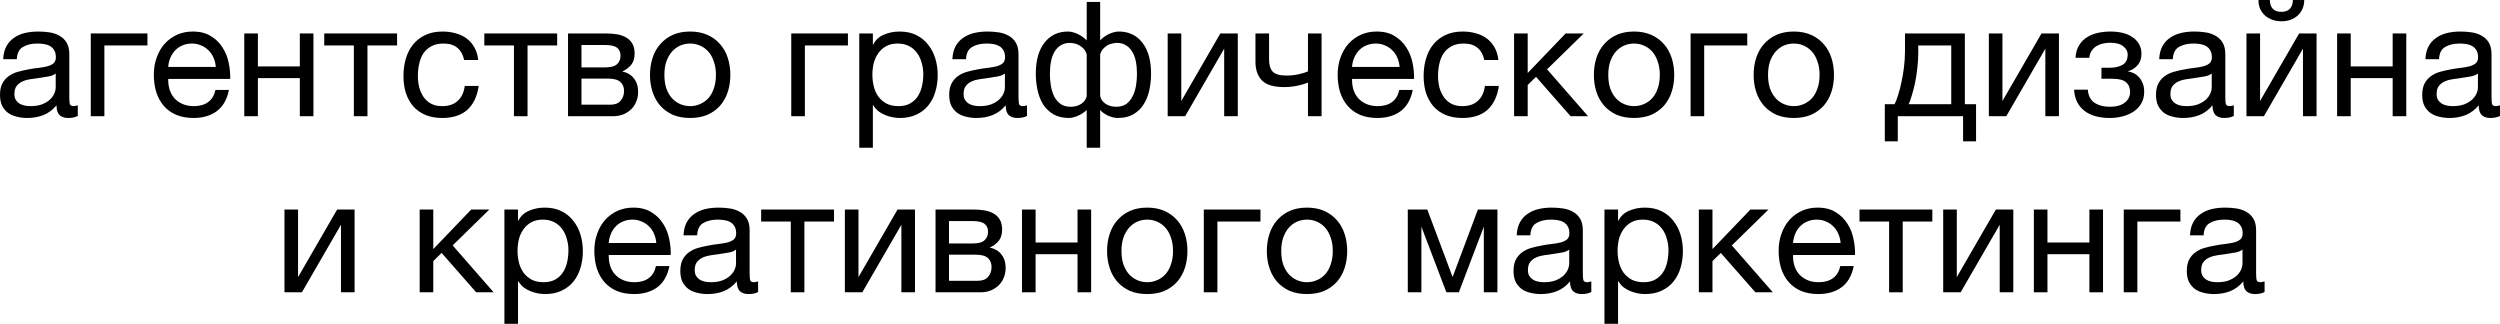
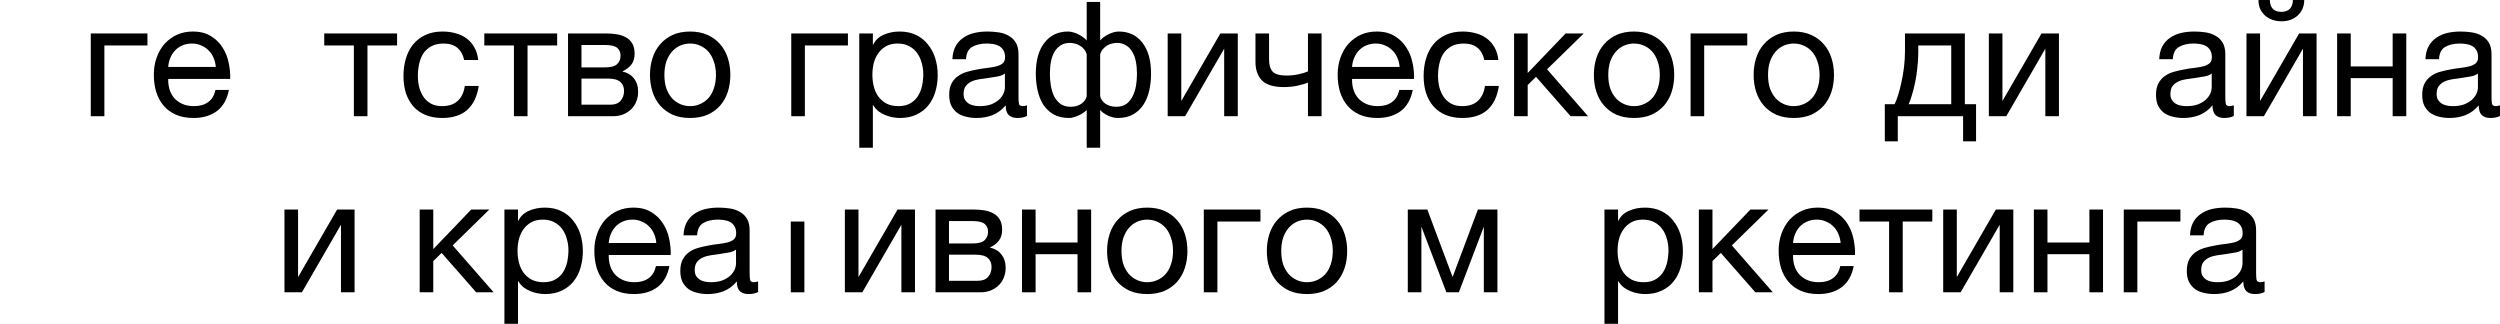
<svg xmlns="http://www.w3.org/2000/svg" viewBox="0 0 312.355 40.461" fill="none">
-   <path d="M3.42 14.74C2.953 14.74 2.513 14.687 2.1 14.58C1.687 14.487 1.32 14.327 1 14.1C0.693 13.86 0.447 13.56 0.26 13.2C0.087 12.827 0 12.38 0 11.86C0 11.273 0.1 10.793 0.3 10.42C0.5 10.047 0.76 9.747 1.08 9.52C1.413 9.28 1.787 9.1 2.2 8.98C2.627 8.86 3.06 8.76 3.5 8.68C3.967 8.587 4.407 8.52 4.82 8.48C5.247 8.427 5.62 8.36 5.94 8.28C6.26 8.187 6.513 8.06 6.7 7.9C6.887 7.727 6.98 7.48 6.98 7.16C6.98 6.787 6.907 6.487 6.76 6.26C6.627 6.033 6.447 5.86 6.22 5.74C6.007 5.62 5.76 5.54 5.48 5.5C5.213 5.46 4.947 5.44 4.68 5.44C3.96 5.44 3.36 5.58 2.88 5.86C2.4 6.127 2.14 6.64 2.1 7.4H0.4C0.427 6.76 0.56 6.22 0.8 5.78C1.04 5.34 1.36 4.987 1.76 4.72C2.16 4.44 2.613 4.24 3.12 4.12C3.64 4 4.193 3.94 4.78 3.94C5.247 3.94 5.707 3.973 6.16 4.04C6.627 4.107 7.047 4.247 7.42 4.46C7.793 4.66 8.093 4.947 8.32 5.32C8.547 5.693 8.66 6.18 8.66 6.78V12.1C8.66 12.5 8.68 12.793 8.72 12.98C8.773 13.167 8.933 13.26 9.2 13.26C9.32 13.26 9.493 13.227 9.72 13.16V14.48C9.427 14.653 9.02 14.74 8.5 14.74C8.06 14.74 7.707 14.62 7.44 14.38C7.187 14.127 7.06 13.72 7.06 13.16C6.593 13.72 6.047 14.127 5.42 14.38C4.807 14.62 4.14 14.74 3.42 14.74ZM3.8 13.26C4.36 13.26 4.84 13.187 5.24 13.04C5.64 12.88 5.967 12.687 6.22 12.46C6.473 12.22 6.66 11.967 6.78 11.7C6.9 11.42 6.96 11.16 6.96 10.92V9.18C6.747 9.353 6.467 9.473 6.12 9.54C5.773 9.607 5.407 9.667 5.02 9.72C4.647 9.773 4.267 9.827 3.88 9.88C3.493 9.933 3.147 10.027 2.84 10.16C2.533 10.293 2.28 10.487 2.08 10.74C1.893 10.98 1.8 11.313 1.8 11.74C1.8 12.02 1.853 12.26 1.96 12.46C2.08 12.647 2.227 12.8 2.4 12.92C2.587 13.04 2.8 13.127 3.04 13.18C3.28 13.233 3.533 13.26 3.8 13.26Z" fill="black" />
  <path d="M11.342 4.18H18.422V5.68H13.042V14.52H11.342V4.18Z" fill="black" />
  <path d="M24.179 14.74C23.352 14.74 22.625 14.607 21.999 14.34C21.385 14.073 20.872 13.7 20.459 13.22C20.045 12.74 19.732 12.167 19.519 11.5C19.319 10.833 19.219 10.107 19.219 9.32C19.219 8.547 19.339 7.833 19.579 7.18C19.819 6.513 20.152 5.94 20.579 5.46C21.019 4.98 21.532 4.607 22.119 4.34C22.719 4.073 23.372 3.94 24.079 3.94C24.999 3.94 25.759 4.133 26.359 4.52C26.972 4.893 27.459 5.373 27.819 5.96C28.192 6.547 28.445 7.187 28.579 7.88C28.725 8.573 28.785 9.233 28.759 9.86H21.019C21.005 10.313 21.059 10.747 21.179 11.16C21.299 11.56 21.492 11.92 21.759 12.24C22.025 12.547 22.365 12.793 22.779 12.98C23.192 13.167 23.679 13.26 24.239 13.26C24.959 13.26 25.545 13.093 25.999 12.76C26.466 12.427 26.772 11.92 26.919 11.24H28.599C28.372 12.413 27.872 13.293 27.099 13.88C26.325 14.453 25.352 14.74 24.179 14.74ZM26.959 8.36C26.932 7.96 26.839 7.58 26.679 7.22C26.532 6.86 26.325 6.553 26.059 6.3C25.805 6.033 25.499 5.827 25.139 5.68C24.792 5.52 24.405 5.44 23.979 5.44C23.539 5.44 23.139 5.52 22.779 5.68C22.432 5.827 22.132 6.033 21.879 6.3C21.625 6.567 21.425 6.88 21.279 7.24C21.132 7.587 21.045 7.96 21.019 8.36H26.959Z" fill="black" />
-   <path d="M30.521 4.18H32.221V8.3H37.461V4.18H39.161V14.52H37.461V9.76H32.221V14.52H30.521V4.18Z" fill="black" />
  <path d="M44.212 5.68H40.512V4.18H49.612V5.68H45.912V14.52H44.212V5.68Z" fill="black" />
  <path d="M55.25 14.74C54.464 14.74 53.763 14.613 53.15 14.36C52.55 14.107 52.043 13.747 51.63 13.28C51.23 12.813 50.923 12.26 50.71 11.62C50.51 10.98 50.41 10.267 50.41 9.48C50.41 8.707 50.51 7.987 50.71 7.32C50.91 6.64 51.21 6.053 51.61 5.56C52.023 5.053 52.53 4.66 53.13 4.38C53.743 4.087 54.464 3.94 55.29 3.94C55.877 3.94 56.423 4.013 56.93 4.16C57.45 4.293 57.903 4.507 58.29 4.8C58.69 5.093 59.017 5.467 59.27 5.92C59.523 6.36 59.683 6.887 59.75 7.5H57.99C57.857 6.847 57.577 6.34 57.15 5.98C56.724 5.62 56.15 5.44 55.43 5.44C54.817 5.44 54.303 5.553 53.89 5.78C53.477 6.007 53.143 6.307 52.89 6.68C52.65 7.053 52.477 7.487 52.37 7.98C52.264 8.46 52.21 8.96 52.21 9.48C52.21 9.96 52.264 10.427 52.37 10.88C52.49 11.333 52.67 11.74 52.91 12.1C53.15 12.447 53.457 12.727 53.83 12.94C54.217 13.153 54.683 13.26 55.23 13.26C56.07 13.26 56.724 13.04 57.19 12.6C57.67 12.16 57.963 11.54 58.07 10.74H59.81C59.623 12.033 59.15 13.027 58.39 13.72C57.63 14.4 56.584 14.74 55.25 14.74Z" fill="black" />
  <path d="M64.212 5.68H60.512V4.18H69.612V5.68H65.912V14.52H64.212V5.68Z" fill="black" />
  <path d="M70.97 4.18H75.75C76.203 4.18 76.637 4.213 77.05 4.28C77.477 4.347 77.857 4.473 78.19 4.66C78.523 4.833 78.79 5.087 78.99 5.42C79.19 5.753 79.29 6.18 79.29 6.7C79.29 7.26 79.157 7.713 78.89 8.06C78.623 8.407 78.25 8.693 77.77 8.92V8.94C78.37 9.06 78.844 9.34 79.19 9.78C79.55 10.22 79.73 10.787 79.73 11.48C79.73 11.92 79.65 12.327 79.49 12.7C79.344 13.073 79.13 13.393 78.85 13.66C78.57 13.927 78.237 14.14 77.85 14.3C77.463 14.447 77.044 14.52 76.59 14.52H70.97V4.18ZM76.27 13.08C76.83 13.08 77.25 12.92 77.53 12.6C77.823 12.267 77.97 11.853 77.97 11.36C77.97 10.893 77.817 10.52 77.51 10.24C77.204 9.96 76.69 9.82 75.97 9.82H72.65V13.08H76.27ZM75.57 8.42C76.303 8.42 76.81 8.287 77.09 8.02C77.383 7.753 77.53 7.4 77.53 6.96C77.53 6.533 77.39 6.207 77.11 5.98C76.83 5.74 76.317 5.62 75.57 5.62H72.65V8.42H75.57Z" fill="black" />
  <path d="M86.231 14.74C85.404 14.74 84.678 14.607 84.051 14.34C83.438 14.06 82.918 13.68 82.491 13.2C82.064 12.707 81.744 12.133 81.531 11.48C81.318 10.827 81.211 10.12 81.211 9.36C81.211 8.6 81.318 7.893 81.531 7.24C81.744 6.573 82.064 6 82.491 5.52C82.918 5.027 83.438 4.64 84.051 4.36C84.678 4.08 85.404 3.94 86.231 3.94C87.044 3.94 87.764 4.08 88.391 4.36C89.018 4.64 89.544 5.027 89.971 5.52C90.398 6 90.718 6.573 90.931 7.24C91.144 7.893 91.251 8.6 91.251 9.36C91.251 10.12 91.144 10.827 90.931 11.48C90.718 12.133 90.398 12.707 89.971 13.2C89.544 13.68 89.018 14.06 88.391 14.34C87.764 14.607 87.044 14.74 86.231 14.74ZM86.231 13.26C86.671 13.26 87.084 13.173 87.471 13C87.871 12.827 88.218 12.58 88.511 12.26C88.804 11.927 89.031 11.52 89.191 11.04C89.364 10.547 89.451 9.987 89.451 9.36C89.451 8.733 89.364 8.18 89.191 7.7C89.031 7.207 88.804 6.793 88.511 6.46C88.218 6.127 87.871 5.873 87.471 5.7C87.084 5.527 86.671 5.44 86.231 5.44C85.791 5.44 85.371 5.527 84.971 5.7C84.584 5.873 84.244 6.127 83.951 6.46C83.658 6.793 83.424 7.207 83.251 7.7C83.091 8.18 83.011 8.733 83.011 9.36C83.011 9.987 83.091 10.547 83.251 11.04C83.424 11.52 83.658 11.927 83.951 12.26C84.244 12.58 84.584 12.827 84.971 13C85.371 13.173 85.791 13.26 86.231 13.26Z" fill="black" />
  <path d="M98.862 4.18H105.942V5.68H100.562V14.52H98.862V4.18Z" fill="black" />
  <path d="M107.358 4.18H109.058V5.58H109.098C109.378 5.007 109.818 4.593 110.418 4.34C111.018 4.073 111.678 3.94 112.398 3.94C113.198 3.94 113.892 4.087 114.478 4.38C115.078 4.673 115.572 5.073 115.958 5.58C116.358 6.073 116.658 6.647 116.858 7.3C117.058 7.953 117.158 8.647 117.158 9.38C117.158 10.127 117.058 10.827 116.858 11.48C116.672 12.12 116.378 12.687 115.978 13.18C115.592 13.66 115.098 14.04 114.498 14.32C113.912 14.6 113.225 14.74 112.438 14.74C112.172 14.74 111.885 14.713 111.578 14.66C111.272 14.607 110.965 14.52 110.658 14.4C110.352 14.28 110.058 14.12 109.778 13.92C109.512 13.707 109.285 13.447 109.098 13.14H109.058V18.46H107.358V4.18ZM112.258 13.26C112.832 13.26 113.318 13.147 113.718 12.92C114.118 12.693 114.438 12.393 114.678 12.02C114.918 11.647 115.091 11.22 115.198 10.74C115.305 10.26 115.358 9.767 115.358 9.26C115.358 8.78 115.292 8.313 115.158 7.86C115.038 7.393 114.845 6.98 114.578 6.62C114.325 6.26 113.992 5.973 113.578 5.76C113.178 5.547 112.705 5.44 112.158 5.44C111.585 5.44 111.098 5.553 110.698 5.78C110.298 6.007 109.972 6.307 109.718 6.68C109.465 7.04 109.278 7.453 109.158 7.92C109.052 8.387 108.998 8.86 108.998 9.34C108.998 9.847 109.058 10.34 109.178 10.82C109.298 11.287 109.485 11.7 109.738 12.06C110.005 12.42 110.345 12.713 110.758 12.94C111.172 13.153 111.672 13.26 112.258 13.26Z" fill="black" />
  <path d="M122.014 14.74C121.547 14.74 121.107 14.687 120.694 14.58C120.28 14.487 119.914 14.327 119.594 14.1C119.287 13.86 119.04 13.56 118.854 13.2C118.68 12.827 118.594 12.38 118.594 11.86C118.594 11.273 118.694 10.793 118.894 10.42C119.094 10.047 119.354 9.747 119.674 9.52C120.007 9.28 120.38 9.1 120.794 8.98C121.22 8.86 121.654 8.76 122.094 8.68C122.561 8.587 123 8.52 123.414 8.48C123.84 8.427 124.214 8.36 124.534 8.28C124.854 8.187 125.107 8.06 125.294 7.9C125.48 7.727 125.574 7.48 125.574 7.16C125.574 6.787 125.5 6.487 125.354 6.26C125.22 6.033 125.04 5.86 124.814 5.74C124.6 5.62 124.354 5.54 124.074 5.5C123.807 5.46 123.54 5.44 123.274 5.44C122.554 5.44 121.954 5.58 121.474 5.86C120.994 6.127 120.734 6.64 120.694 7.4H118.994C119.02 6.76 119.154 6.22 119.394 5.78C119.634 5.34 119.954 4.987 120.354 4.72C120.754 4.44 121.207 4.24 121.714 4.12C122.234 4 122.787 3.94 123.374 3.94C123.84 3.94 124.3 3.973 124.754 4.04C125.22 4.107 125.64 4.247 126.014 4.46C126.387 4.66 126.687 4.947 126.914 5.32C127.14 5.693 127.254 6.18 127.254 6.78V12.1C127.254 12.5 127.274 12.793 127.314 12.98C127.367 13.167 127.527 13.26 127.794 13.26C127.914 13.26 128.087 13.227 128.314 13.16V14.48C128.021 14.653 127.614 14.74 127.094 14.74C126.654 14.74 126.3 14.62 126.034 14.38C125.78 14.127 125.654 13.72 125.654 13.16C125.187 13.72 124.64 14.127 124.014 14.38C123.4 14.62 122.734 14.74 122.014 14.74ZM122.394 13.26C122.954 13.26 123.434 13.187 123.834 13.04C124.234 12.88 124.56 12.687 124.814 12.46C125.067 12.22 125.254 11.967 125.374 11.7C125.494 11.42 125.554 11.16 125.554 10.92V9.18C125.341 9.353 125.06 9.473 124.714 9.54C124.367 9.607 124 9.667 123.614 9.72C123.24 9.773 122.86 9.827 122.474 9.88C122.087 9.933 121.74 10.027 121.434 10.16C121.127 10.293 120.874 10.487 120.674 10.74C120.487 10.98 120.394 11.313 120.394 11.74C120.394 12.02 120.447 12.26 120.554 12.46C120.674 12.647 120.82 12.8 120.994 12.92C121.18 13.04 121.394 13.127 121.634 13.18C121.874 13.233 122.127 13.26 122.394 13.26Z" fill="black" />
  <path d="M135.776 13.74C135.656 13.86 135.509 13.98 135.336 14.1C135.163 14.22 134.976 14.327 134.776 14.42C134.589 14.513 134.389 14.587 134.176 14.64C133.976 14.707 133.776 14.74 133.576 14.74C132.803 14.74 132.149 14.587 131.616 14.28C131.096 13.973 130.669 13.567 130.336 13.06C130.016 12.54 129.783 11.947 129.636 11.28C129.489 10.613 129.416 9.92 129.416 9.2C129.416 7.547 129.776 6.26 130.496 5.34C131.216 4.407 132.196 3.94 133.436 3.94C133.649 3.94 133.869 3.973 134.096 4.04C134.336 4.107 134.556 4.193 134.756 4.3C134.969 4.407 135.163 4.527 135.336 4.66C135.523 4.793 135.669 4.927 135.776 5.06V0.24H137.456V5.06C137.563 4.927 137.703 4.793 137.876 4.66C138.049 4.527 138.243 4.407 138.456 4.3C138.669 4.193 138.889 4.107 139.116 4.04C139.343 3.973 139.569 3.94 139.796 3.94C141.036 3.94 142.016 4.407 142.736 5.34C143.456 6.26 143.816 7.547 143.816 9.2C143.816 9.92 143.742 10.613 143.596 11.28C143.449 11.947 143.209 12.54 142.876 13.06C142.556 13.567 142.129 13.973 141.596 14.28C141.076 14.587 140.429 14.74 139.656 14.74C139.269 14.74 138.856 14.64 138.416 14.44C137.989 14.227 137.669 13.993 137.456 13.74V18.46H135.776V13.74ZM133.776 13.34C134.296 13.34 134.743 13.213 135.116 12.96C135.489 12.693 135.709 12.373 135.776 12V6.8C135.696 6.52 135.576 6.293 135.416 6.12C135.256 5.933 135.076 5.787 134.876 5.68C134.689 5.56 134.489 5.48 134.276 5.44C134.063 5.387 133.863 5.36 133.676 5.36C133.236 5.36 132.856 5.46 132.536 5.66C132.229 5.847 131.969 6.113 131.756 6.46C131.556 6.793 131.409 7.2 131.316 7.68C131.223 8.16 131.176 8.68 131.176 9.24C131.176 9.72 131.216 10.207 131.296 10.7C131.376 11.18 131.509 11.62 131.696 12.02C131.896 12.407 132.163 12.727 132.496 12.98C132.829 13.22 133.256 13.34 133.776 13.34ZM139.456 13.34C139.976 13.34 140.403 13.22 140.736 12.98C141.069 12.727 141.329 12.407 141.516 12.02C141.716 11.62 141.856 11.18 141.936 10.7C142.016 10.207 142.056 9.72 142.056 9.24C142.056 8.68 142.009 8.16 141.916 7.68C141.823 7.2 141.669 6.793 141.456 6.46C141.256 6.113 140.996 5.847 140.676 5.66C140.369 5.46 139.996 5.36 139.556 5.36C139.369 5.36 139.169 5.387 138.956 5.44C138.743 5.48 138.536 5.56 138.336 5.68C138.149 5.787 137.976 5.933 137.816 6.12C137.656 6.293 137.536 6.52 137.456 6.8V12C137.523 12.373 137.743 12.693 138.116 12.96C138.489 13.213 138.936 13.34 139.456 13.34Z" fill="black" />
  <path d="M145.892 4.18H147.592V12.62L152.472 4.18H154.652V14.52H152.952V6.08L148.072 14.52H145.892V4.18Z" fill="black" />
  <path d="M163.42 10.32C163.114 10.453 162.687 10.58 162.14 10.7C161.593 10.82 161.02 10.88 160.42 10.88C159.14 10.88 158.227 10.607 157.68 10.06C157.134 9.5 156.86 8.72 156.86 7.72V4.18H158.56V7.44C158.56 8.12 158.714 8.627 159.02 8.96C159.34 9.28 159.914 9.44 160.74 9.44C161.247 9.44 161.747 9.387 162.24 9.28C162.733 9.173 163.127 9.053 163.42 8.92V4.18H165.12V14.52H163.42V10.32Z" fill="black" />
  <path d="M172.089 14.74C171.262 14.74 170.536 14.607 169.909 14.34C169.296 14.073 168.782 13.7 168.369 13.22C167.956 12.74 167.642 12.167 167.429 11.5C167.229 10.833 167.129 10.107 167.129 9.32C167.129 8.547 167.249 7.833 167.489 7.18C167.729 6.513 168.062 5.94 168.489 5.46C168.929 4.98 169.442 4.607 170.029 4.34C170.629 4.073 171.282 3.94 171.989 3.94C172.909 3.94 173.669 4.133 174.269 4.52C174.882 4.893 175.369 5.373 175.729 5.96C176.102 6.547 176.356 7.187 176.489 7.88C176.636 8.573 176.695 9.233 176.669 9.86H168.929C168.916 10.313 168.969 10.747 169.089 11.16C169.209 11.56 169.402 11.92 169.669 12.24C169.936 12.547 170.275 12.793 170.689 12.98C171.102 13.167 171.589 13.26 172.149 13.26C172.869 13.26 173.455 13.093 173.909 12.76C174.376 12.427 174.682 11.92 174.829 11.24H176.509C176.282 12.413 175.782 13.293 175.009 13.88C174.236 14.453 173.262 14.74 172.089 14.74ZM174.869 8.36C174.842 7.96 174.749 7.58 174.589 7.22C174.442 6.86 174.236 6.553 173.969 6.3C173.716 6.033 173.409 5.827 173.049 5.68C172.702 5.52 172.316 5.44 171.889 5.44C171.449 5.44 171.049 5.52 170.689 5.68C170.342 5.827 170.042 6.033 169.789 6.3C169.536 6.567 169.336 6.88 169.189 7.24C169.042 7.587 168.956 7.96 168.929 8.36H174.869Z" fill="black" />
  <path d="M182.711 14.74C181.924 14.74 181.224 14.613 180.611 14.36C180.011 14.107 179.504 13.747 179.091 13.28C178.691 12.813 178.384 12.26 178.171 11.62C177.971 10.98 177.871 10.267 177.871 9.48C177.871 8.707 177.971 7.987 178.171 7.32C178.371 6.64 178.671 6.053 179.071 5.56C179.484 5.053 179.991 4.66 180.591 4.38C181.204 4.087 181.924 3.94 182.751 3.94C183.338 3.94 183.884 4.013 184.391 4.16C184.911 4.293 185.364 4.507 185.751 4.8C186.151 5.093 186.478 5.467 186.731 5.92C186.984 6.36 187.144 6.887 187.211 7.5H185.451C185.318 6.847 185.038 6.34 184.611 5.98C184.185 5.62 183.611 5.44 182.891 5.44C182.278 5.44 181.764 5.553 181.351 5.78C180.938 6.007 180.604 6.307 180.351 6.68C180.111 7.053 179.938 7.487 179.831 7.98C179.724 8.46 179.671 8.96 179.671 9.48C179.671 9.96 179.724 10.427 179.831 10.88C179.951 11.333 180.131 11.74 180.371 12.1C180.611 12.447 180.918 12.727 181.291 12.94C181.678 13.153 182.144 13.26 182.691 13.26C183.531 13.26 184.185 13.04 184.651 12.6C185.131 12.16 185.424 11.54 185.531 10.74H187.271C187.084 12.033 186.611 13.027 185.851 13.72C185.091 14.4 184.044 14.74 182.711 14.74Z" fill="black" />
  <path d="M189.173 4.18H190.873V9.12L195.613 4.18H197.873L193.293 8.66L198.413 14.52H196.233L191.913 9.6L190.873 10.62V14.52H189.173V4.18Z" fill="black" />
  <path d="M204.161 14.74C203.334 14.74 202.607 14.607 201.981 14.34C201.367 14.06 200.847 13.68 200.421 13.2C199.994 12.707 199.674 12.133 199.461 11.48C199.247 10.827 199.141 10.12 199.141 9.36C199.141 8.6 199.247 7.893 199.461 7.24C199.674 6.573 199.994 6 200.421 5.52C200.847 5.027 201.367 4.64 201.981 4.36C202.607 4.08 203.334 3.94 204.161 3.94C204.974 3.94 205.694 4.08 206.321 4.36C206.947 4.64 207.474 5.027 207.901 5.52C208.327 6 208.647 6.573 208.861 7.24C209.074 7.893 209.181 8.6 209.181 9.36C209.181 10.12 209.074 10.827 208.861 11.48C208.647 12.133 208.327 12.707 207.901 13.2C207.474 13.68 206.947 14.06 206.321 14.34C205.694 14.607 204.974 14.74 204.161 14.74ZM204.161 13.26C204.601 13.26 205.014 13.173 205.401 13C205.801 12.827 206.147 12.58 206.441 12.26C206.734 11.927 206.961 11.52 207.121 11.04C207.294 10.547 207.381 9.987 207.381 9.36C207.381 8.733 207.294 8.18 207.121 7.7C206.961 7.207 206.734 6.793 206.441 6.46C206.147 6.127 205.801 5.873 205.401 5.7C205.014 5.527 204.601 5.44 204.161 5.44C203.721 5.44 203.301 5.527 202.901 5.7C202.514 5.873 202.174 6.127 201.881 6.46C201.587 6.793 201.354 7.207 201.181 7.7C201.021 8.18 200.941 8.733 200.941 9.36C200.941 9.987 201.021 10.547 201.181 11.04C201.354 11.52 201.587 11.927 201.881 12.26C202.174 12.58 202.514 12.827 202.901 13C203.301 13.173 203.721 13.26 204.161 13.26Z" fill="black" />
  <path d="M211.225 4.18H218.305V5.68H212.925V14.52H211.225V4.18Z" fill="black" />
  <path d="M224.122 14.74C223.295 14.74 222.568 14.607 221.942 14.34C221.328 14.06 220.808 13.68 220.382 13.2C219.955 12.707 219.635 12.133 219.421 11.48C219.208 10.827 219.102 10.12 219.102 9.36C219.102 8.6 219.208 7.893 219.421 7.24C219.635 6.573 219.955 6 220.382 5.52C220.808 5.027 221.328 4.64 221.942 4.36C222.568 4.08 223.295 3.94 224.122 3.94C224.935 3.94 225.655 4.08 226.282 4.36C226.908 4.64 227.435 5.027 227.862 5.52C228.288 6 228.608 6.573 228.822 7.24C229.035 7.893 229.141 8.6 229.141 9.36C229.141 10.12 229.035 10.827 228.822 11.48C228.608 12.133 228.288 12.707 227.862 13.2C227.435 13.68 226.908 14.06 226.282 14.34C225.655 14.607 224.935 14.74 224.122 14.74ZM224.122 13.26C224.562 13.26 224.975 13.173 225.361 13C225.762 12.827 226.108 12.58 226.401 12.26C226.695 11.927 226.922 11.52 227.082 11.04C227.255 10.547 227.342 9.987 227.342 9.36C227.342 8.733 227.255 8.18 227.082 7.7C226.922 7.207 226.695 6.793 226.401 6.46C226.108 6.127 225.762 5.873 225.361 5.7C224.975 5.527 224.562 5.44 224.122 5.44C223.681 5.44 223.261 5.527 222.862 5.7C222.475 5.873 222.135 6.127 221.842 6.46C221.548 6.793 221.315 7.207 221.142 7.7C220.981 8.18 220.902 8.733 220.902 9.36C220.902 9.987 220.981 10.547 221.142 11.04C221.315 11.52 221.548 11.927 221.842 12.26C222.135 12.58 222.475 12.827 222.862 13C223.261 13.173 223.681 13.26 224.122 13.26Z" fill="black" />
  <path d="M235.492 13.02H236.712C236.859 12.74 237.006 12.36 237.152 11.88C237.312 11.387 237.452 10.847 237.572 10.26C237.706 9.66 237.812 9.027 237.892 8.36C237.972 7.693 238.012 7.04 238.012 6.4V4.18H245.492V13.02H246.892V17.66H245.272V14.52H237.112V17.66H235.492V13.02ZM243.792 13.02V5.68H239.672V6.56C239.672 7.213 239.632 7.867 239.552 8.52C239.486 9.16 239.392 9.767 239.272 10.34C239.152 10.913 239.019 11.433 238.872 11.9C238.739 12.367 238.606 12.74 238.472 13.02H243.792Z" fill="black" />
  <path d="M248.49 4.18H250.189V12.62L255.069 4.18H257.248V14.52H255.549V6.08L250.669 14.52H248.49V4.18Z" fill="black" />
-   <path d="M263.618 14.74C262.244 14.74 261.172 14.433 260.397 13.82C259.625 13.207 259.205 12.333 259.138 11.2H260.857C260.912 11.96 261.192 12.507 261.699 12.84C262.204 13.173 262.838 13.34 263.598 13.34C264.41 13.34 265.037 13.167 265.477 12.82C265.917 12.473 266.137 12.033 266.137 11.5C266.137 10.98 265.972 10.573 265.637 10.28C265.305 9.987 264.738 9.84 263.938 9.84H262.559V8.46H263.658C264.258 8.46 264.77 8.34 265.197 8.1C265.625 7.847 265.837 7.413 265.837 6.8C265.837 6.413 265.652 6.073 265.277 5.78C264.917 5.487 264.378 5.34 263.658 5.34C263.351 5.34 263.043 5.373 262.738 5.44C262.444 5.507 262.179 5.613 261.939 5.76C261.699 5.907 261.499 6.1 261.337 6.34C261.177 6.58 261.077 6.873 261.037 7.22H259.318C259.357 6.58 259.51 6.053 259.777 5.64C260.045 5.213 260.377 4.88 260.777 4.64C261.177 4.387 261.631 4.207 262.139 4.1C262.643 3.993 263.158 3.94 263.678 3.94C264.21 3.94 264.71 3.993 265.177 4.1C265.645 4.207 266.052 4.38 266.397 4.62C266.757 4.847 267.039 5.133 267.239 5.48C267.451 5.827 267.559 6.24 267.559 6.72C267.559 7.32 267.384 7.807 267.039 8.18C266.704 8.553 266.324 8.787 265.897 8.88V8.92C266.137 8.96 266.377 9.04 266.617 9.16C266.859 9.28 267.071 9.447 267.259 9.66C267.444 9.86 267.599 10.113 267.719 10.42C267.839 10.713 267.899 11.06 267.899 11.46C267.899 12.02 267.779 12.507 267.539 12.92C267.299 13.333 266.979 13.673 266.577 13.94C266.177 14.207 265.717 14.407 265.197 14.54C264.69 14.673 264.165 14.74 263.618 14.74Z" fill="black" />
  <path d="M272.794 14.74C272.329 14.74 271.889 14.687 271.474 14.58C271.062 14.487 270.695 14.327 270.375 14.1C270.068 13.86 269.823 13.56 269.635 13.2C269.463 12.827 269.375 12.38 269.375 11.86C269.375 11.273 269.475 10.793 269.675 10.42C269.875 10.047 270.135 9.747 270.455 9.52C270.787 9.28 271.162 9.1 271.574 8.98C272.002 8.86 272.434 8.76 272.876 8.68C273.341 8.587 273.781 8.52 274.196 8.48C274.62 8.427 274.995 8.36 275.315 8.28C275.635 8.187 275.887 8.06 276.075 7.9C276.262 7.727 276.355 7.48 276.355 7.16C276.355 6.787 276.282 6.487 276.135 6.26C276.002 6.033 275.822 5.86 275.595 5.74C275.383 5.62 275.135 5.54 274.855 5.5C274.588 5.46 274.321 5.44 274.056 5.44C273.336 5.44 272.734 5.58 272.254 5.86C271.774 6.127 271.514 6.64 271.474 7.4H269.775C269.803 6.76 269.935 6.22 270.175 5.78C270.415 5.34 270.735 4.987 271.135 4.72C271.534 4.44 271.989 4.24 272.494 4.12C273.016 4 273.568 3.94 274.156 3.94C274.62 3.94 275.083 3.973 275.535 4.04C276.002 4.107 276.422 4.247 276.794 4.46C277.169 4.66 277.469 4.947 277.694 5.32C277.921 5.693 278.034 6.18 278.034 6.78V12.1C278.034 12.5 278.054 12.793 278.094 12.98C278.149 13.167 278.309 13.26 278.576 13.26C278.696 13.26 278.868 13.227 279.096 13.16V14.48C278.801 14.653 278.396 14.74 277.874 14.74C277.434 14.74 277.082 14.62 276.814 14.38C276.562 14.127 276.435 13.72 276.435 13.16C275.967 13.72 275.423 14.127 274.795 14.38C274.181 14.62 273.516 14.74 272.794 14.74ZM273.176 13.26C273.736 13.26 274.216 13.187 274.615 13.04C275.015 12.88 275.343 12.687 275.595 12.46C275.847 12.22 276.035 11.967 276.155 11.7C276.275 11.42 276.335 11.16 276.335 10.92V9.18C276.122 9.353 275.842 9.473 275.495 9.54C275.148 9.607 274.783 9.667 274.396 9.72C274.021 9.773 273.641 9.827 273.256 9.88C272.869 9.933 272.521 10.027 272.214 10.16C271.909 10.293 271.654 10.487 271.454 10.74C271.269 10.98 271.175 11.313 271.175 11.74C271.175 12.02 271.229 12.26 271.334 12.46C271.454 12.647 271.602 12.8 271.774 12.92C271.962 13.04 272.174 13.127 272.414 13.18C272.654 13.233 272.909 13.26 273.176 13.26Z" fill="black" />
  <path d="M280.678 4.18H282.377V12.62L287.257 4.18H289.436V14.52H287.737V6.08L282.857 14.52H280.678V4.18ZM285.058 2.66C284.658 2.66 284.283 2.6 283.936 2.48C283.591 2.36 283.284 2.187 283.017 1.96C282.764 1.733 282.557 1.46 282.397 1.14C282.249 0.807 282.177 0.427 282.177 0H283.596C283.624 0.987 284.104 1.48 285.038 1.48C285.503 1.48 285.858 1.353 286.098 1.1C286.35 0.833 286.477 0.467 286.477 0H287.897C287.897 0.4 287.824 0.767 287.677 1.1C287.529 1.433 287.33 1.713 287.077 1.94C286.825 2.167 286.525 2.347 286.178 2.48C285.83 2.6 285.458 2.66 285.058 2.66Z" fill="black" />
  <path d="M292.005 4.18H293.704V8.3H298.944V4.18H300.646V14.52H298.944V9.76H293.704V14.52H292.005V4.18Z" fill="black" />
  <path d="M306.056 14.74C305.591 14.74 305.151 14.687 304.736 14.58C304.324 14.487 303.957 14.327 303.637 14.1C303.33 13.86 303.082 13.56 302.897 13.2C302.722 12.827 302.637 12.38 302.637 11.86C302.637 11.273 302.737 10.793 302.937 10.42C303.137 10.047 303.397 9.747 303.717 9.52C304.049 9.28 304.424 9.1 304.836 8.98C305.264 8.86 305.696 8.76 306.136 8.68C306.603 8.587 307.043 8.52 307.458 8.48C307.883 8.427 308.257 8.36 308.577 8.28C308.897 8.187 309.149 8.06 309.337 7.9C309.524 7.727 309.617 7.48 309.617 7.16C309.617 6.787 309.544 6.487 309.397 6.26C309.264 6.033 309.084 5.86 308.857 5.74C308.642 5.62 308.397 5.54 308.117 5.5C307.85 5.46 307.583 5.44 307.318 5.44C306.596 5.44 305.996 5.58 305.516 5.86C305.036 6.127 304.776 6.64 304.736 7.4H303.037C303.062 6.76 303.197 6.22 303.437 5.78C303.677 5.34 303.997 4.987 304.397 4.72C304.796 4.44 305.251 4.24 305.756 4.12C306.276 4 306.831 3.94 307.418 3.94C307.883 3.94 308.342 3.973 308.797 4.04C309.264 4.107 309.684 4.247 310.057 4.46C310.429 4.66 310.731 4.947 310.956 5.32C311.184 5.693 311.296 6.18 311.296 6.78V12.1C311.296 12.5 311.316 12.793 311.356 12.98C311.411 13.167 311.571 13.26 311.836 13.26C311.956 13.26 312.131 13.227 312.358 13.16V14.48C312.063 14.653 311.656 14.74 311.136 14.74C310.696 14.74 310.344 14.62 310.077 14.38C309.824 14.127 309.697 13.72 309.697 13.16C309.229 13.72 308.682 14.127 308.057 14.38C307.443 14.62 306.776 14.74 306.056 14.74ZM306.436 13.26C306.998 13.26 307.478 13.187 307.878 13.04C308.277 12.88 308.602 12.687 308.857 12.46C309.109 12.22 309.297 11.967 309.417 11.7C309.537 11.42 309.597 11.16 309.597 10.92V9.18C309.384 9.353 309.104 9.473 308.757 9.54C308.41 9.607 308.042 9.667 307.658 9.72C307.283 9.773 306.903 9.827 306.516 9.88C306.131 9.933 305.784 10.027 305.476 10.16C305.171 10.293 304.916 10.487 304.717 10.74C304.529 10.98 304.437 11.313 304.437 11.74C304.437 12.02 304.489 12.26 304.597 12.46C304.717 12.647 304.864 12.8 305.036 12.92C305.224 13.04 305.436 13.127 305.676 13.18C305.916 13.233 306.171 13.26 306.436 13.26Z" fill="black" />
  <path d="M35.541 26.18H37.241V34.62L42.121 26.18H44.301V36.52H42.601V28.08L37.721 36.52H35.541V26.18Z" fill="black" />
  <path d="M52.435 26.18H54.135V31.12L58.875 26.18H61.135L56.555 30.66L61.675 36.52H59.495L55.175 31.6L54.135 32.62V36.52H52.435V26.18Z" fill="black" />
  <path d="M63.022 26.18H64.722V27.58H64.762C65.042 27.007 65.482 26.593 66.082 26.34C66.682 26.073 67.342 25.94 68.062 25.94C68.862 25.94 69.556 26.087 70.142 26.38C70.742 26.673 71.236 27.073 71.622 27.58C72.022 28.073 72.322 28.647 72.522 29.3C72.722 29.953 72.822 30.647 72.822 31.38C72.822 32.127 72.722 32.827 72.522 33.48C72.336 34.12 72.042 34.687 71.642 35.18C71.256 35.66 70.762 36.04 70.162 36.32C69.576 36.6 68.889 36.74 68.102 36.74C67.836 36.74 67.549 36.713 67.242 36.66C66.936 36.607 66.629 36.52 66.322 36.4C66.016 36.28 65.722 36.12 65.442 35.92C65.176 35.707 64.949 35.447 64.762 35.14H64.722V40.46H63.022V26.18ZM67.922 35.26C68.496 35.26 68.982 35.147 69.382 34.92C69.782 34.693 70.102 34.393 70.342 34.02C70.582 33.647 70.756 33.22 70.862 32.74C70.969 32.26 71.022 31.767 71.022 31.26C71.022 30.78 70.956 30.313 70.822 29.86C70.702 29.393 70.509 28.98 70.242 28.62C69.989 28.26 69.656 27.973 69.242 27.76C68.842 27.547 68.369 27.44 67.822 27.44C67.249 27.44 66.762 27.553 66.362 27.78C65.962 28.007 65.636 28.307 65.382 28.68C65.129 29.04 64.942 29.453 64.822 29.92C64.716 30.387 64.662 30.86 64.662 31.34C64.662 31.847 64.722 32.34 64.842 32.82C64.962 33.287 65.149 33.7 65.402 34.06C65.669 34.42 66.009 34.713 66.422 34.94C66.836 35.153 67.336 35.26 67.922 35.26Z" fill="black" />
  <path d="M79.218 36.74C78.391 36.74 77.665 36.607 77.038 36.34C76.424 36.073 75.911 35.7 75.498 35.22C75.085 34.74 74.771 34.167 74.558 33.5C74.358 32.833 74.258 32.107 74.258 31.32C74.258 30.547 74.378 29.833 74.618 29.18C74.858 28.513 75.191 27.94 75.618 27.46C76.058 26.98 76.571 26.607 77.158 26.34C77.758 26.073 78.411 25.94 79.118 25.94C80.038 25.94 80.798 26.133 81.398 26.52C82.011 26.893 82.498 27.373 82.858 27.96C83.231 28.547 83.484 29.187 83.618 29.88C83.764 30.573 83.824 31.233 83.798 31.86H76.058C76.045 32.313 76.098 32.747 76.218 33.16C76.338 33.56 76.531 33.92 76.798 34.24C77.065 34.547 77.404 34.793 77.818 34.98C78.231 35.167 78.718 35.26 79.278 35.26C79.998 35.26 80.584 35.093 81.038 34.76C81.505 34.427 81.811 33.92 81.958 33.24H83.638C83.411 34.413 82.911 35.293 82.138 35.88C81.365 36.453 80.391 36.74 79.218 36.74ZM81.998 30.36C81.971 29.96 81.878 29.58 81.718 29.22C81.571 28.86 81.365 28.553 81.098 28.3C80.845 28.033 80.538 27.827 80.178 27.68C79.831 27.52 79.444 27.44 79.018 27.44C78.578 27.44 78.178 27.52 77.818 27.68C77.471 27.827 77.171 28.033 76.918 28.3C76.665 28.567 76.464 28.88 76.318 29.24C76.171 29.587 76.085 29.96 76.058 30.36H81.998Z" fill="black" />
  <path d="M88.42 36.74C87.953 36.74 87.513 36.687 87.1 36.58C86.687 36.487 86.32 36.327 86 36.1C85.693 35.86 85.447 35.56 85.26 35.2C85.087 34.827 85 34.38 85 33.86C85 33.273 85.1 32.793 85.3 32.42C85.5 32.047 85.76 31.747 86.08 31.52C86.413 31.28 86.787 31.1 87.2 30.98C87.627 30.86 88.06 30.76 88.5 30.68C88.967 30.587 89.407 30.52 89.82 30.48C90.247 30.427 90.62 30.36 90.94 30.28C91.26 30.187 91.513 30.06 91.7 29.9C91.887 29.727 91.98 29.48 91.98 29.16C91.98 28.787 91.907 28.487 91.76 28.26C91.627 28.033 91.447 27.86 91.22 27.74C91.007 27.62 90.76 27.54 90.48 27.5C90.213 27.46 89.947 27.44 89.68 27.44C88.96 27.44 88.36 27.58 87.88 27.86C87.4 28.127 87.14 28.64 87.1 29.4H85.4C85.427 28.76 85.56 28.22 85.8 27.78C86.04 27.34 86.36 26.987 86.76 26.72C87.16 26.44 87.613 26.24 88.12 26.12C88.64 26 89.193 25.94 89.78 25.94C90.247 25.94 90.707 25.973 91.16 26.04C91.627 26.107 92.047 26.247 92.42 26.46C92.793 26.66 93.093 26.947 93.32 27.32C93.547 27.693 93.66 28.18 93.66 28.78V34.1C93.66 34.5 93.68 34.793 93.72 34.98C93.773 35.167 93.933 35.26 94.2 35.26C94.32 35.26 94.493 35.227 94.72 35.16V36.48C94.427 36.653 94.02 36.74 93.5 36.74C93.06 36.74 92.707 36.62 92.44 36.38C92.187 36.127 92.06 35.72 92.06 35.16C91.593 35.72 91.047 36.127 90.42 36.38C89.807 36.62 89.14 36.74 88.42 36.74ZM88.8 35.26C89.36 35.26 89.84 35.187 90.24 35.04C90.64 34.88 90.967 34.687 91.22 34.46C91.473 34.22 91.66 33.967 91.78 33.7C91.9 33.42 91.96 33.16 91.96 32.92V31.18C91.747 31.353 91.467 31.473 91.12 31.54C90.773 31.607 90.407 31.667 90.02 31.72C89.647 31.773 89.267 31.827 88.88 31.88C88.493 31.933 88.147 32.027 87.84 32.16C87.533 32.293 87.28 32.487 87.08 32.74C86.893 32.98 86.8 33.313 86.8 33.74C86.8 34.02 86.853 34.26 86.96 34.46C87.08 34.647 87.227 34.8 87.4 34.92C87.587 35.04 87.8 35.127 88.04 35.18C88.28 35.233 88.533 35.26 88.8 35.26Z" fill="black" />
-   <path d="M98.802 27.68H95.102V26.18H104.202V27.68H100.502V36.52H98.802V27.68Z" fill="black" />
+   <path d="M98.802 27.68H95.102V26.18V27.68H100.502V36.52H98.802V27.68Z" fill="black" />
  <path d="M105.56 26.18H107.26V34.62L112.14 26.18H114.32V36.52H112.62V28.08L107.74 36.52H105.56V26.18Z" fill="black" />
  <path d="M116.888 26.18H121.668C122.121 26.18 122.555 26.213 122.968 26.28C123.395 26.347 123.775 26.473 124.108 26.66C124.441 26.833 124.708 27.087 124.908 27.42C125.108 27.753 125.208 28.18 125.208 28.7C125.208 29.26 125.075 29.713 124.808 30.06C124.541 30.407 124.168 30.693 123.688 30.92V30.94C124.288 31.06 124.762 31.34 125.108 31.78C125.468 32.22 125.648 32.787 125.648 33.48C125.648 33.92 125.568 34.327 125.408 34.7C125.262 35.073 125.048 35.393 124.768 35.66C124.488 35.927 124.155 36.14 123.768 36.3C123.381 36.447 122.961 36.52 122.508 36.52H116.888V26.18ZM122.188 35.08C122.748 35.08 123.168 34.92 123.448 34.6C123.741 34.267 123.888 33.853 123.888 33.36C123.888 32.893 123.735 32.52 123.428 32.24C123.122 31.96 122.608 31.82 121.888 31.82H118.568V35.08H122.188ZM121.488 30.42C122.221 30.42 122.728 30.287 123.008 30.02C123.301 29.753 123.448 29.4 123.448 28.96C123.448 28.533 123.308 28.207 123.028 27.98C122.748 27.74 122.235 27.62 121.488 27.62H118.568V30.42H121.488Z" fill="black" />
  <path d="M127.689 26.18H129.389V30.3H134.629V26.18H136.329V36.52H134.629V31.76H129.389V36.52H127.689V26.18Z" fill="black" />
  <path d="M143.34 36.74C142.514 36.74 141.787 36.607 141.16 36.34C140.547 36.06 140.027 35.68 139.6 35.2C139.174 34.707 138.854 34.133 138.64 33.48C138.427 32.827 138.32 32.12 138.32 31.36C138.32 30.6 138.427 29.893 138.64 29.24C138.854 28.573 139.174 28 139.6 27.52C140.027 27.027 140.547 26.64 141.16 26.36C141.787 26.08 142.514 25.94 143.34 25.94C144.154 25.94 144.874 26.08 145.5 26.36C146.127 26.64 146.654 27.027 147.08 27.52C147.507 28 147.827 28.573 148.04 29.24C148.254 29.893 148.36 30.6 148.36 31.36C148.36 32.12 148.254 32.827 148.04 33.48C147.827 34.133 147.507 34.707 147.08 35.2C146.654 35.68 146.127 36.06 145.5 36.34C144.874 36.607 144.154 36.74 143.34 36.74ZM143.34 35.26C143.78 35.26 144.194 35.173 144.58 35C144.98 34.827 145.327 34.58 145.62 34.26C145.914 33.927 146.14 33.52 146.3 33.04C146.474 32.547 146.56 31.987 146.56 31.36C146.56 30.733 146.474 30.18 146.3 29.7C146.14 29.207 145.914 28.793 145.62 28.46C145.327 28.127 144.98 27.873 144.58 27.7C144.194 27.527 143.78 27.44 143.34 27.44C142.9 27.44 142.48 27.527 142.08 27.7C141.694 27.873 141.354 28.127 141.06 28.46C140.767 28.793 140.534 29.207 140.36 29.7C140.2 30.18 140.12 30.733 140.12 31.36C140.12 31.987 140.2 32.547 140.36 33.04C140.534 33.52 140.767 33.927 141.06 34.26C141.354 34.58 141.694 34.827 142.08 35C142.48 35.173 142.9 35.26 143.34 35.26Z" fill="black" />
  <path d="M150.405 26.18H157.485V27.68H152.105V36.52H150.405V26.18Z" fill="black" />
  <path d="M163.301 36.74C162.475 36.74 161.748 36.607 161.121 36.34C160.508 36.06 159.988 35.68 159.561 35.2C159.135 34.707 158.815 34.133 158.601 33.48C158.388 32.827 158.281 32.12 158.281 31.36C158.281 30.6 158.388 29.893 158.601 29.24C158.815 28.573 159.135 28 159.561 27.52C159.988 27.027 160.508 26.64 161.121 26.36C161.748 26.08 162.475 25.94 163.301 25.94C164.115 25.94 164.834 26.08 165.461 26.36C166.088 26.64 166.615 27.027 167.041 27.52C167.468 28 167.788 28.573 168.001 29.24C168.215 29.893 168.321 30.6 168.321 31.36C168.321 32.12 168.215 32.827 168.001 33.48C167.788 34.133 167.468 34.707 167.041 35.2C166.615 35.68 166.088 36.06 165.461 36.34C164.834 36.607 164.115 36.74 163.301 36.74ZM163.301 35.26C163.741 35.26 164.155 35.173 164.541 35C164.941 34.827 165.288 34.58 165.581 34.26C165.874 33.927 166.101 33.52 166.261 33.04C166.434 32.547 166.521 31.987 166.521 31.36C166.521 30.733 166.434 30.18 166.261 29.7C166.101 29.207 165.874 28.793 165.581 28.46C165.288 28.127 164.941 27.873 164.541 27.7C164.155 27.527 163.741 27.44 163.301 27.44C162.861 27.44 162.441 27.527 162.041 27.7C161.654 27.873 161.315 28.127 161.021 28.46C160.728 28.793 160.494 29.207 160.321 29.7C160.161 30.18 160.081 30.733 160.081 31.36C160.081 31.987 160.161 32.547 160.321 33.04C160.494 33.52 160.728 33.927 161.021 34.26C161.315 34.58 161.654 34.827 162.041 35C162.441 35.173 162.861 35.26 163.301 35.26Z" fill="black" />
  <path d="M175.892 26.18H178.332L181.472 34.56H181.512L184.652 26.18H187.092V36.52H185.392V28.32L182.272 36.52H180.712L177.592 28.32V36.52H175.892V26.18Z" fill="black" />
-   <path d="M192.522 36.74C192.055 36.74 191.615 36.687 191.202 36.58C190.788 36.487 190.422 36.327 190.102 36.1C189.795 35.86 189.548 35.56 189.362 35.2C189.188 34.827 189.102 34.38 189.102 33.86C189.102 33.273 189.201 32.793 189.402 32.42C189.602 32.047 189.862 31.747 190.182 31.52C190.515 31.28 190.888 31.1 191.301 30.98C191.728 30.86 192.162 30.76 192.602 30.68C193.068 30.587 193.508 30.52 193.922 30.48C194.348 30.427 194.722 30.36 195.042 30.28C195.362 30.187 195.615 30.06 195.802 29.9C195.988 29.727 196.082 29.48 196.082 29.16C196.082 28.787 196.008 28.487 195.862 28.26C195.728 28.033 195.548 27.86 195.322 27.74C195.108 27.62 194.862 27.54 194.581 27.5C194.315 27.46 194.048 27.44 193.782 27.44C193.062 27.44 192.461 27.58 191.982 27.86C191.502 28.127 191.242 28.64 191.202 29.4H189.502C189.528 28.76 189.661 28.22 189.902 27.78C190.142 27.34 190.462 26.987 190.861 26.72C191.262 26.44 191.715 26.24 192.222 26.12C192.742 26 193.295 25.94 193.882 25.94C194.348 25.94 194.808 25.973 195.262 26.04C195.728 26.107 196.148 26.247 196.522 26.46C196.895 26.66 197.195 26.947 197.422 27.32C197.648 27.693 197.761 28.18 197.761 28.78V34.1C197.761 34.5 197.781 34.793 197.821 34.98C197.875 35.167 198.035 35.26 198.301 35.26C198.421 35.26 198.595 35.227 198.822 35.16V36.48C198.528 36.653 198.122 36.74 197.602 36.74C197.162 36.74 196.808 36.62 196.542 36.38C196.288 36.127 196.161 35.72 196.161 35.16C195.695 35.72 195.148 36.127 194.521 36.38C193.908 36.62 193.242 36.74 192.522 36.74ZM192.901 35.26C193.461 35.26 193.942 35.187 194.342 35.04C194.742 34.88 195.068 34.687 195.322 34.46C195.575 34.22 195.762 33.967 195.882 33.7C196.002 33.42 196.062 33.16 196.062 32.92V31.18C195.848 31.353 195.568 31.473 195.222 31.54C194.875 31.607 194.508 31.667 194.122 31.72C193.748 31.773 193.368 31.827 192.981 31.88C192.595 31.933 192.248 32.027 191.941 32.16C191.635 32.293 191.381 32.487 191.182 32.74C190.995 32.98 190.902 33.313 190.902 33.74C190.902 34.02 190.955 34.26 191.062 34.46C191.182 34.647 191.328 34.8 191.502 34.92C191.688 35.04 191.901 35.127 192.142 35.18C192.381 35.233 192.635 35.26 192.901 35.26Z" fill="black" />
  <path d="M200.464 26.18H202.164V27.58H202.204C202.484 27.007 202.924 26.593 203.524 26.34C204.124 26.073 204.784 25.94 205.504 25.94C206.304 25.94 206.997 26.087 207.584 26.38C208.184 26.673 208.677 27.073 209.064 27.58C209.464 28.073 209.764 28.647 209.964 29.3C210.164 29.953 210.264 30.647 210.264 31.38C210.264 32.127 210.164 32.827 209.964 33.48C209.777 34.12 209.484 34.687 209.084 35.18C208.697 35.66 208.204 36.04 207.604 36.32C207.017 36.6 206.331 36.74 205.544 36.74C205.277 36.74 204.99 36.713 204.684 36.66C204.377 36.607 204.07 36.52 203.764 36.4C203.457 36.28 203.164 36.12 202.884 35.92C202.617 35.707 202.39 35.447 202.204 35.14H202.164V40.46H200.464V26.18ZM205.364 35.26C205.937 35.26 206.424 35.147 206.824 34.92C207.224 34.693 207.544 34.393 207.784 34.02C208.024 33.647 208.197 33.22 208.304 32.74C208.41 32.26 208.464 31.767 208.464 31.26C208.464 30.78 208.397 30.313 208.264 29.86C208.144 29.393 207.951 28.98 207.684 28.62C207.431 28.26 207.097 27.973 206.684 27.76C206.284 27.547 205.811 27.44 205.264 27.44C204.691 27.44 204.204 27.553 203.804 27.78C203.404 28.007 203.077 28.307 202.824 28.68C202.571 29.04 202.384 29.453 202.264 29.92C202.157 30.387 202.104 30.86 202.104 31.34C202.104 31.847 202.164 32.34 202.284 32.82C202.404 33.287 202.591 33.7 202.844 34.06C203.111 34.42 203.45 34.713 203.864 34.94C204.277 35.153 204.777 35.26 205.364 35.26Z" fill="black" />
  <path d="M212.259 26.18H213.959V31.12L218.699 26.18H220.959L216.379 30.66L221.499 36.52H219.319L214.999 31.6L213.959 32.62V36.52H212.259V26.18Z" fill="black" />
  <path d="M227.187 36.74C226.36 36.74 225.633 36.607 225.007 36.34C224.393 36.073 223.88 35.7 223.467 35.22C223.053 34.74 222.74 34.167 222.527 33.5C222.327 32.833 222.227 32.107 222.227 31.32C222.227 30.547 222.347 29.833 222.587 29.18C222.827 28.513 223.16 27.94 223.587 27.46C224.027 26.98 224.54 26.607 225.127 26.34C225.727 26.073 226.38 25.94 227.087 25.94C228.006 25.94 228.767 26.133 229.367 26.52C229.98 26.893 230.467 27.373 230.827 27.96C231.2 28.547 231.453 29.187 231.587 29.88C231.733 30.573 231.793 31.233 231.767 31.86H224.027C224.013 32.313 224.067 32.747 224.187 33.16C224.306 33.56 224.5 33.92 224.766 34.24C225.033 34.547 225.373 34.793 225.787 34.98C226.2 35.167 226.687 35.26 227.247 35.26C227.967 35.26 228.553 35.093 229.007 34.76C229.473 34.427 229.78 33.92 229.927 33.24H231.607C231.38 34.413 230.88 35.293 230.107 35.88C229.333 36.453 228.36 36.74 227.187 36.74ZM229.967 30.36C229.94 29.96 229.847 29.58 229.686 29.22C229.54 28.86 229.333 28.553 229.067 28.3C228.813 28.033 228.507 27.827 228.147 27.68C227.8 27.52 227.413 27.44 226.986 27.44C226.547 27.44 226.147 27.52 225.787 27.68C225.44 27.827 225.14 28.033 224.886 28.3C224.633 28.567 224.433 28.88 224.286 29.24C224.14 29.587 224.053 29.96 224.027 30.36H229.967Z" fill="black" />
  <path d="M236.029 27.68H232.329V26.18H241.429V27.68H237.729V36.52H236.029V27.68Z" fill="black" />
  <path d="M242.787 26.18H244.487V34.62L249.367 26.18H251.546V36.52H249.847V28.08L244.967 36.52H242.787V26.18Z" fill="black" />
  <path d="M254.115 26.18H255.814V30.3H261.054V26.18H262.756V36.52H261.054V31.76H255.814V36.52H254.115V26.18Z" fill="black" />
  <path d="M265.347 26.18H272.426V27.68H267.046V36.52H265.347V26.18Z" fill="black" />
  <path d="M276.642 36.74C276.177 36.74 275.735 36.687 275.323 36.58C274.91 36.487 274.543 36.327 274.223 36.1C273.916 35.86 273.668 35.56 273.483 35.2C273.309 34.827 273.224 34.38 273.224 33.86C273.224 33.273 273.324 32.793 273.523 32.42C273.723 32.047 273.983 31.747 274.303 31.52C274.635 31.28 275.01 31.1 275.423 30.98C275.85 30.86 276.282 30.76 276.722 30.68C277.189 30.587 277.629 30.52 278.044 30.48C278.469 30.427 278.843 30.36 279.163 30.28C279.483 30.187 279.736 30.06 279.923 29.9C280.11 29.727 280.203 29.48 280.203 29.16C280.203 28.787 280.13 28.487 279.983 28.26C279.851 28.033 279.668 27.86 279.443 27.74C279.228 27.62 278.983 27.54 278.704 27.5C278.436 27.46 278.169 27.44 277.901 27.44C277.182 27.44 276.582 27.58 276.102 27.86C275.622 28.127 275.363 28.64 275.323 29.4H273.623C273.648 28.76 273.783 28.22 274.023 27.78C274.263 27.34 274.583 26.987 274.983 26.72C275.383 26.44 275.835 26.24 276.342 26.12C276.862 26 277.417 25.94 278.004 25.94C278.469 25.94 278.928 25.973 279.383 26.04C279.851 26.107 280.27 26.247 280.643 26.46C281.015 26.66 281.315 26.947 281.542 27.32C281.77 27.693 281.882 28.18 281.882 28.78V34.1C281.882 34.5 281.902 34.793 281.942 34.98C281.997 35.167 282.157 35.26 282.422 35.26C282.542 35.26 282.717 35.227 282.942 35.16V36.48C282.649 36.653 282.242 36.74 281.722 36.74C281.282 36.74 280.93 36.62 280.663 36.38C280.41 36.127 280.283 35.72 280.283 35.16C279.816 35.72 279.268 36.127 278.644 36.38C278.029 36.62 277.362 36.74 276.642 36.74ZM277.022 35.26C277.582 35.26 278.064 35.187 278.464 35.04C278.863 34.88 279.188 34.687 279.443 34.46C279.696 34.22 279.883 33.967 280.003 33.7C280.123 33.42 280.183 33.16 280.183 32.92V31.18C279.97 31.353 279.688 31.473 279.343 31.54C278.996 31.607 278.629 31.667 278.244 31.72C277.869 31.773 277.489 31.827 277.102 31.88C276.717 31.933 276.37 32.027 276.062 32.16C275.755 32.293 275.503 32.487 275.303 32.74C275.115 32.98 275.023 33.313 275.023 33.74C275.023 34.02 275.075 34.26 275.183 34.46C275.303 34.647 275.45 34.8 275.622 34.92C275.81 35.04 276.022 35.127 276.262 35.18C276.502 35.233 276.757 35.26 277.022 35.26Z" fill="black" />
</svg>